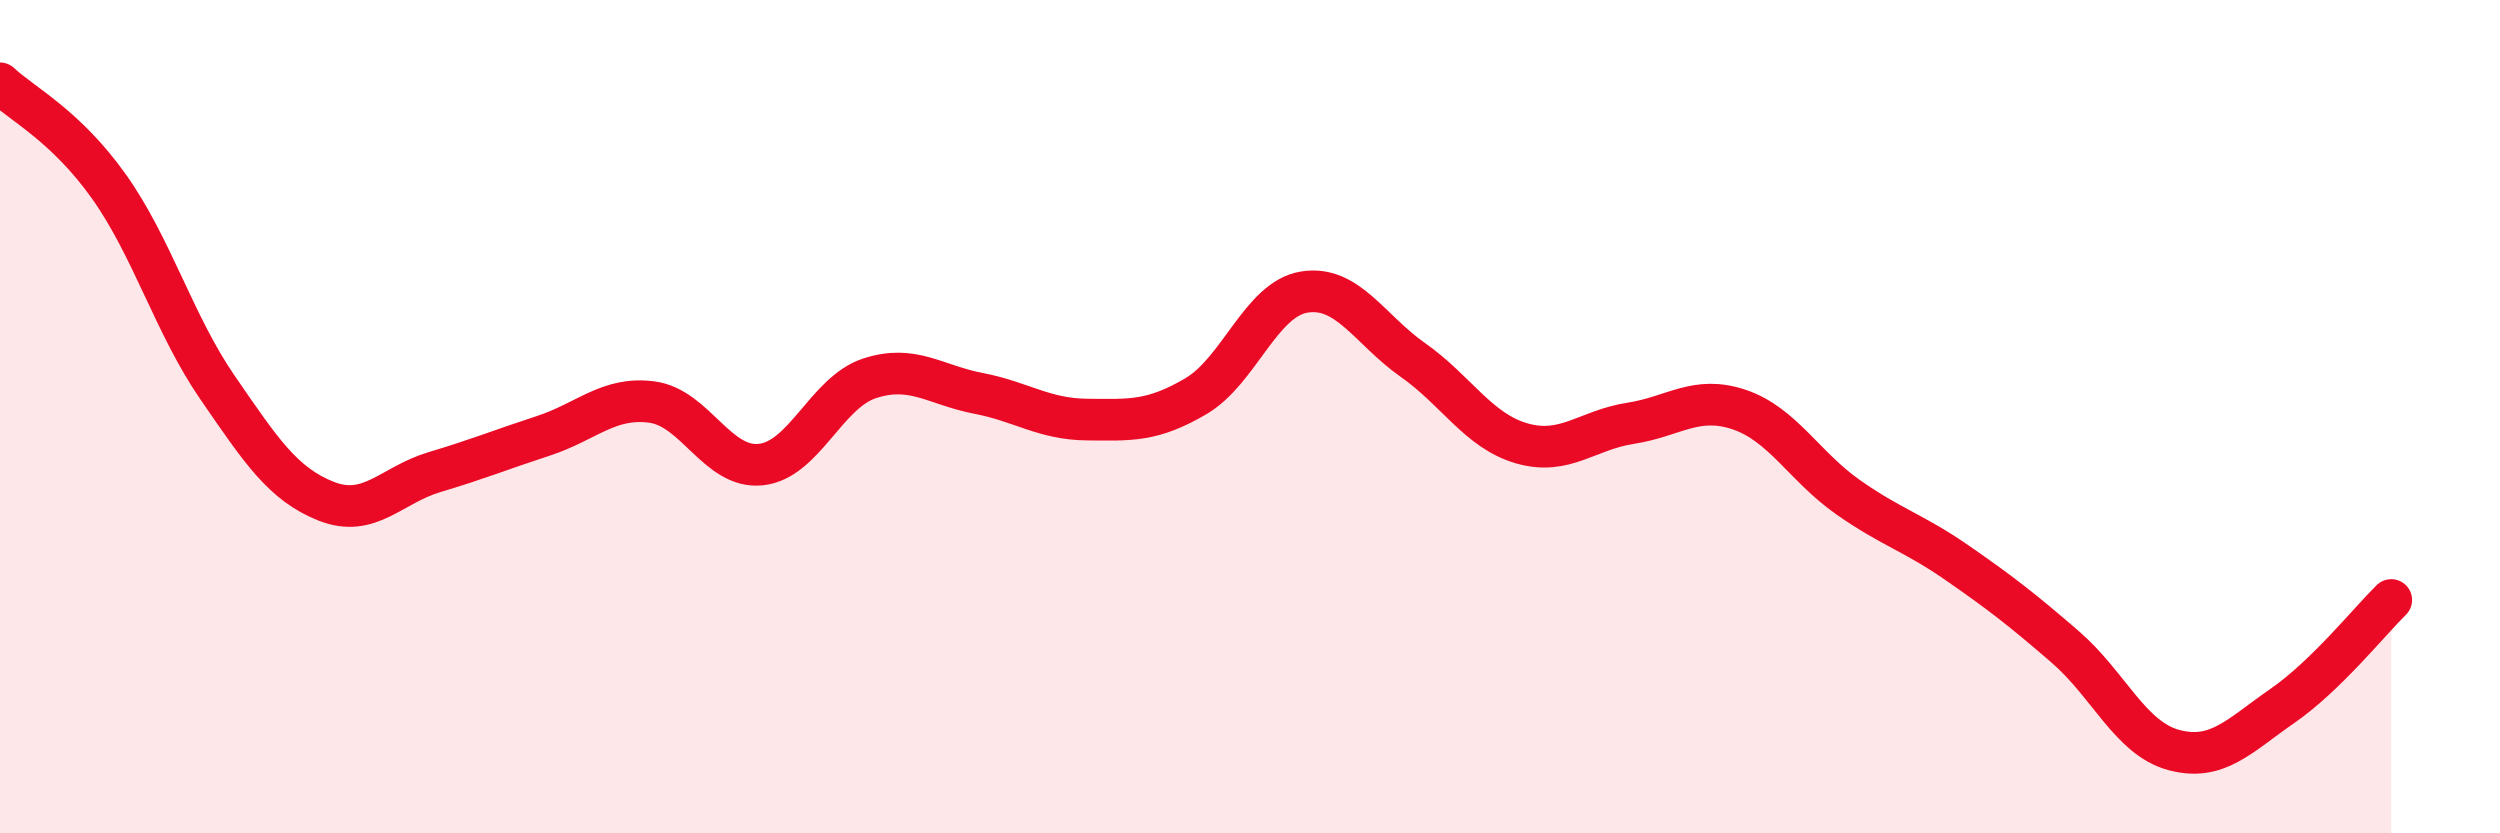
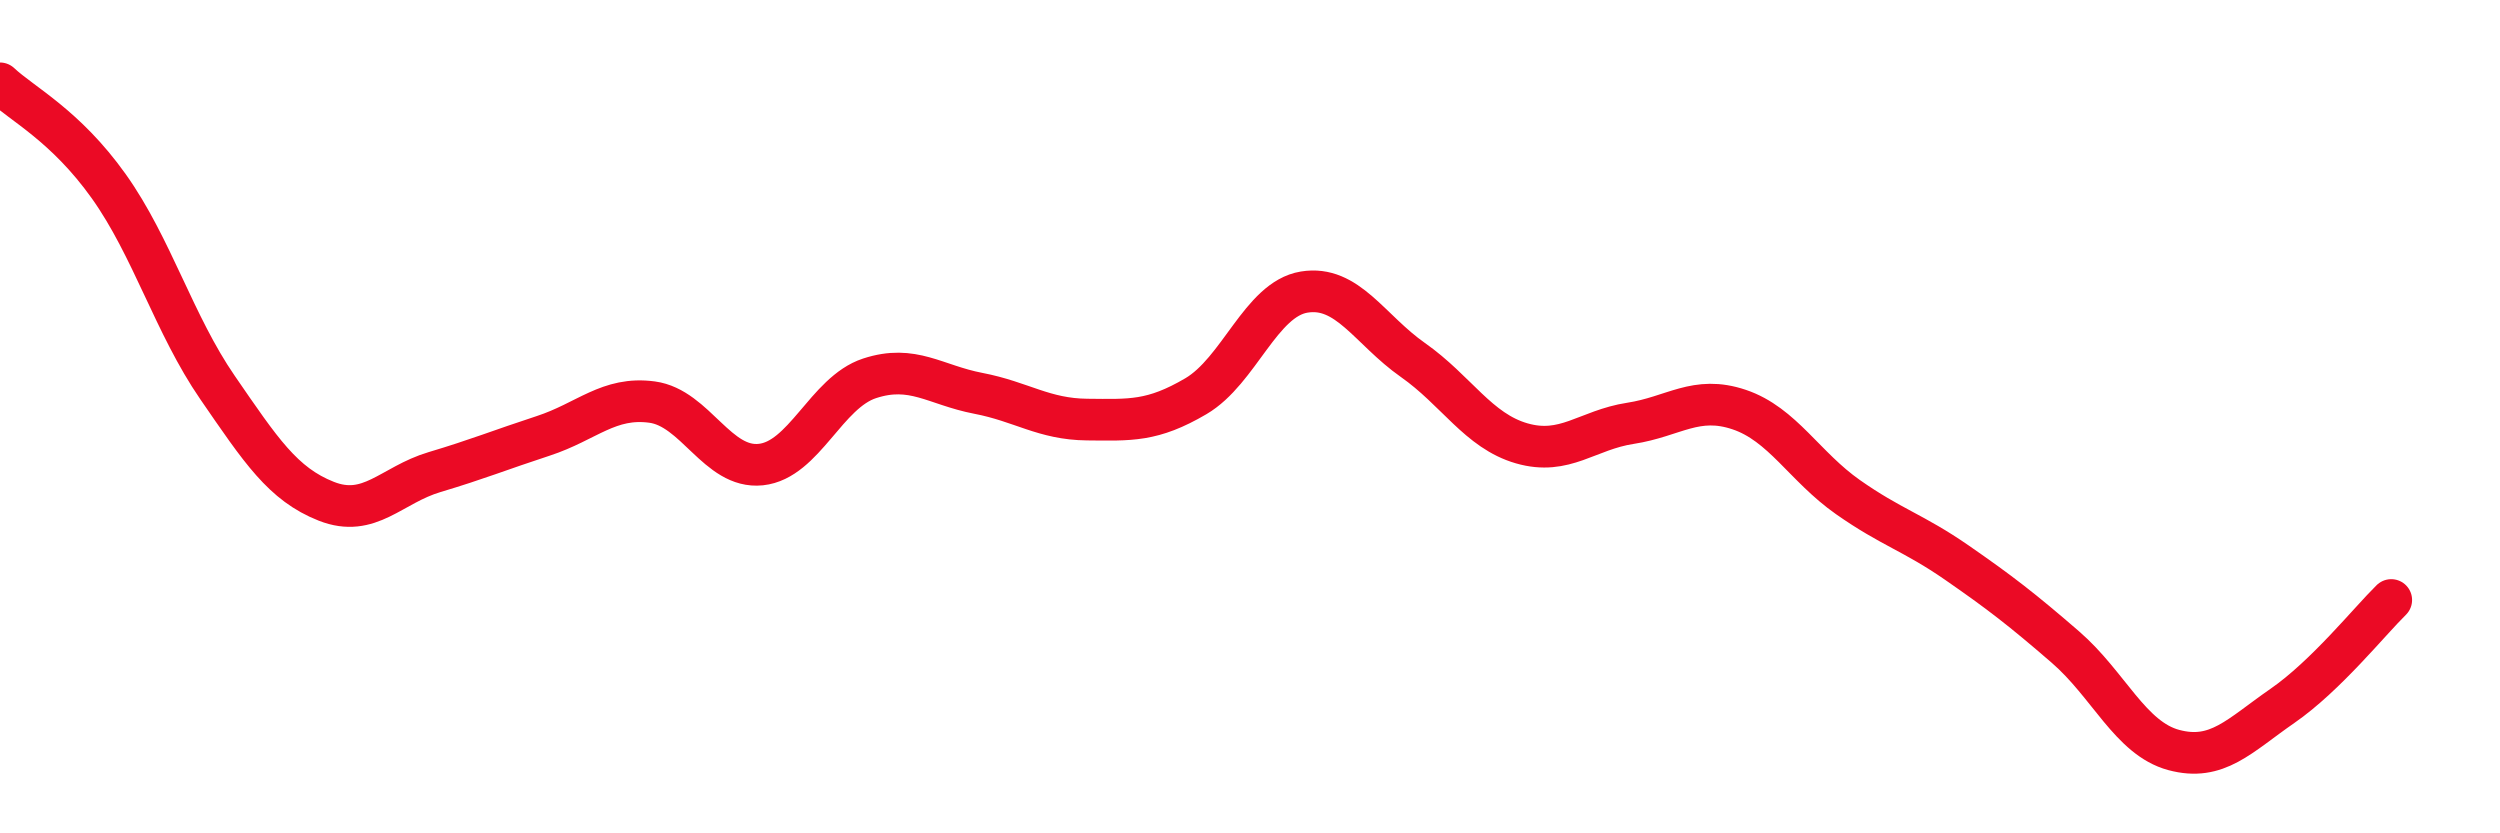
<svg xmlns="http://www.w3.org/2000/svg" width="60" height="20" viewBox="0 0 60 20">
-   <path d="M 0,2 C 0.52,2.49 1.57,3.01 2.61,4.47 C 3.65,5.93 4.18,7.79 5.22,9.3 C 6.26,10.81 6.79,11.62 7.83,12.03 C 8.87,12.44 9.39,11.64 10.43,11.33 C 11.47,11.02 12,10.8 13.04,10.46 C 14.08,10.12 14.61,9.51 15.65,9.65 C 16.69,9.79 17.22,11.26 18.26,11.15 C 19.3,11.04 19.83,9.42 20.87,9.08 C 21.91,8.74 22.44,9.24 23.48,9.44 C 24.52,9.64 25.05,10.06 26.09,10.07 C 27.13,10.08 27.66,10.12 28.7,9.51 C 29.74,8.9 30.26,7.18 31.3,7.01 C 32.34,6.84 32.87,7.91 33.91,8.64 C 34.95,9.37 35.48,10.34 36.52,10.64 C 37.56,10.94 38.09,10.32 39.13,10.16 C 40.17,10 40.7,9.48 41.74,9.83 C 42.78,10.18 43.31,11.2 44.35,11.93 C 45.39,12.66 45.92,12.78 46.96,13.5 C 48,14.22 48.53,14.63 49.57,15.53 C 50.61,16.43 51.13,17.72 52.17,18 C 53.21,18.28 53.74,17.66 54.78,16.94 C 55.82,16.22 56.87,14.91 57.39,14.4L57.39 20L0 20Z" fill="#EB0A25" opacity="0.1" stroke-linecap="round" stroke-linejoin="round" />
  <path d="M 0,2 C 0.52,2.49 1.57,3.01 2.61,4.47 C 3.65,5.93 4.18,7.79 5.22,9.3 C 6.26,10.81 6.79,11.62 7.83,12.03 C 8.87,12.44 9.39,11.64 10.43,11.33 C 11.47,11.02 12,10.8 13.04,10.46 C 14.08,10.12 14.61,9.51 15.65,9.65 C 16.69,9.79 17.22,11.26 18.26,11.15 C 19.3,11.04 19.83,9.42 20.87,9.08 C 21.91,8.74 22.44,9.24 23.48,9.44 C 24.52,9.64 25.05,10.06 26.09,10.07 C 27.13,10.08 27.66,10.12 28.7,9.51 C 29.74,8.9 30.26,7.18 31.3,7.01 C 32.34,6.84 32.87,7.91 33.91,8.64 C 34.95,9.37 35.48,10.34 36.52,10.64 C 37.56,10.94 38.09,10.32 39.13,10.16 C 40.17,10 40.7,9.48 41.74,9.83 C 42.78,10.18 43.31,11.2 44.35,11.93 C 45.39,12.66 45.92,12.78 46.96,13.5 C 48,14.22 48.53,14.63 49.57,15.53 C 50.61,16.43 51.13,17.72 52.17,18 C 53.21,18.28 53.74,17.66 54.78,16.94 C 55.82,16.22 56.87,14.91 57.39,14.4" stroke="#EB0A25" stroke-width="1" fill="none" stroke-linecap="round" stroke-linejoin="round" />
</svg>